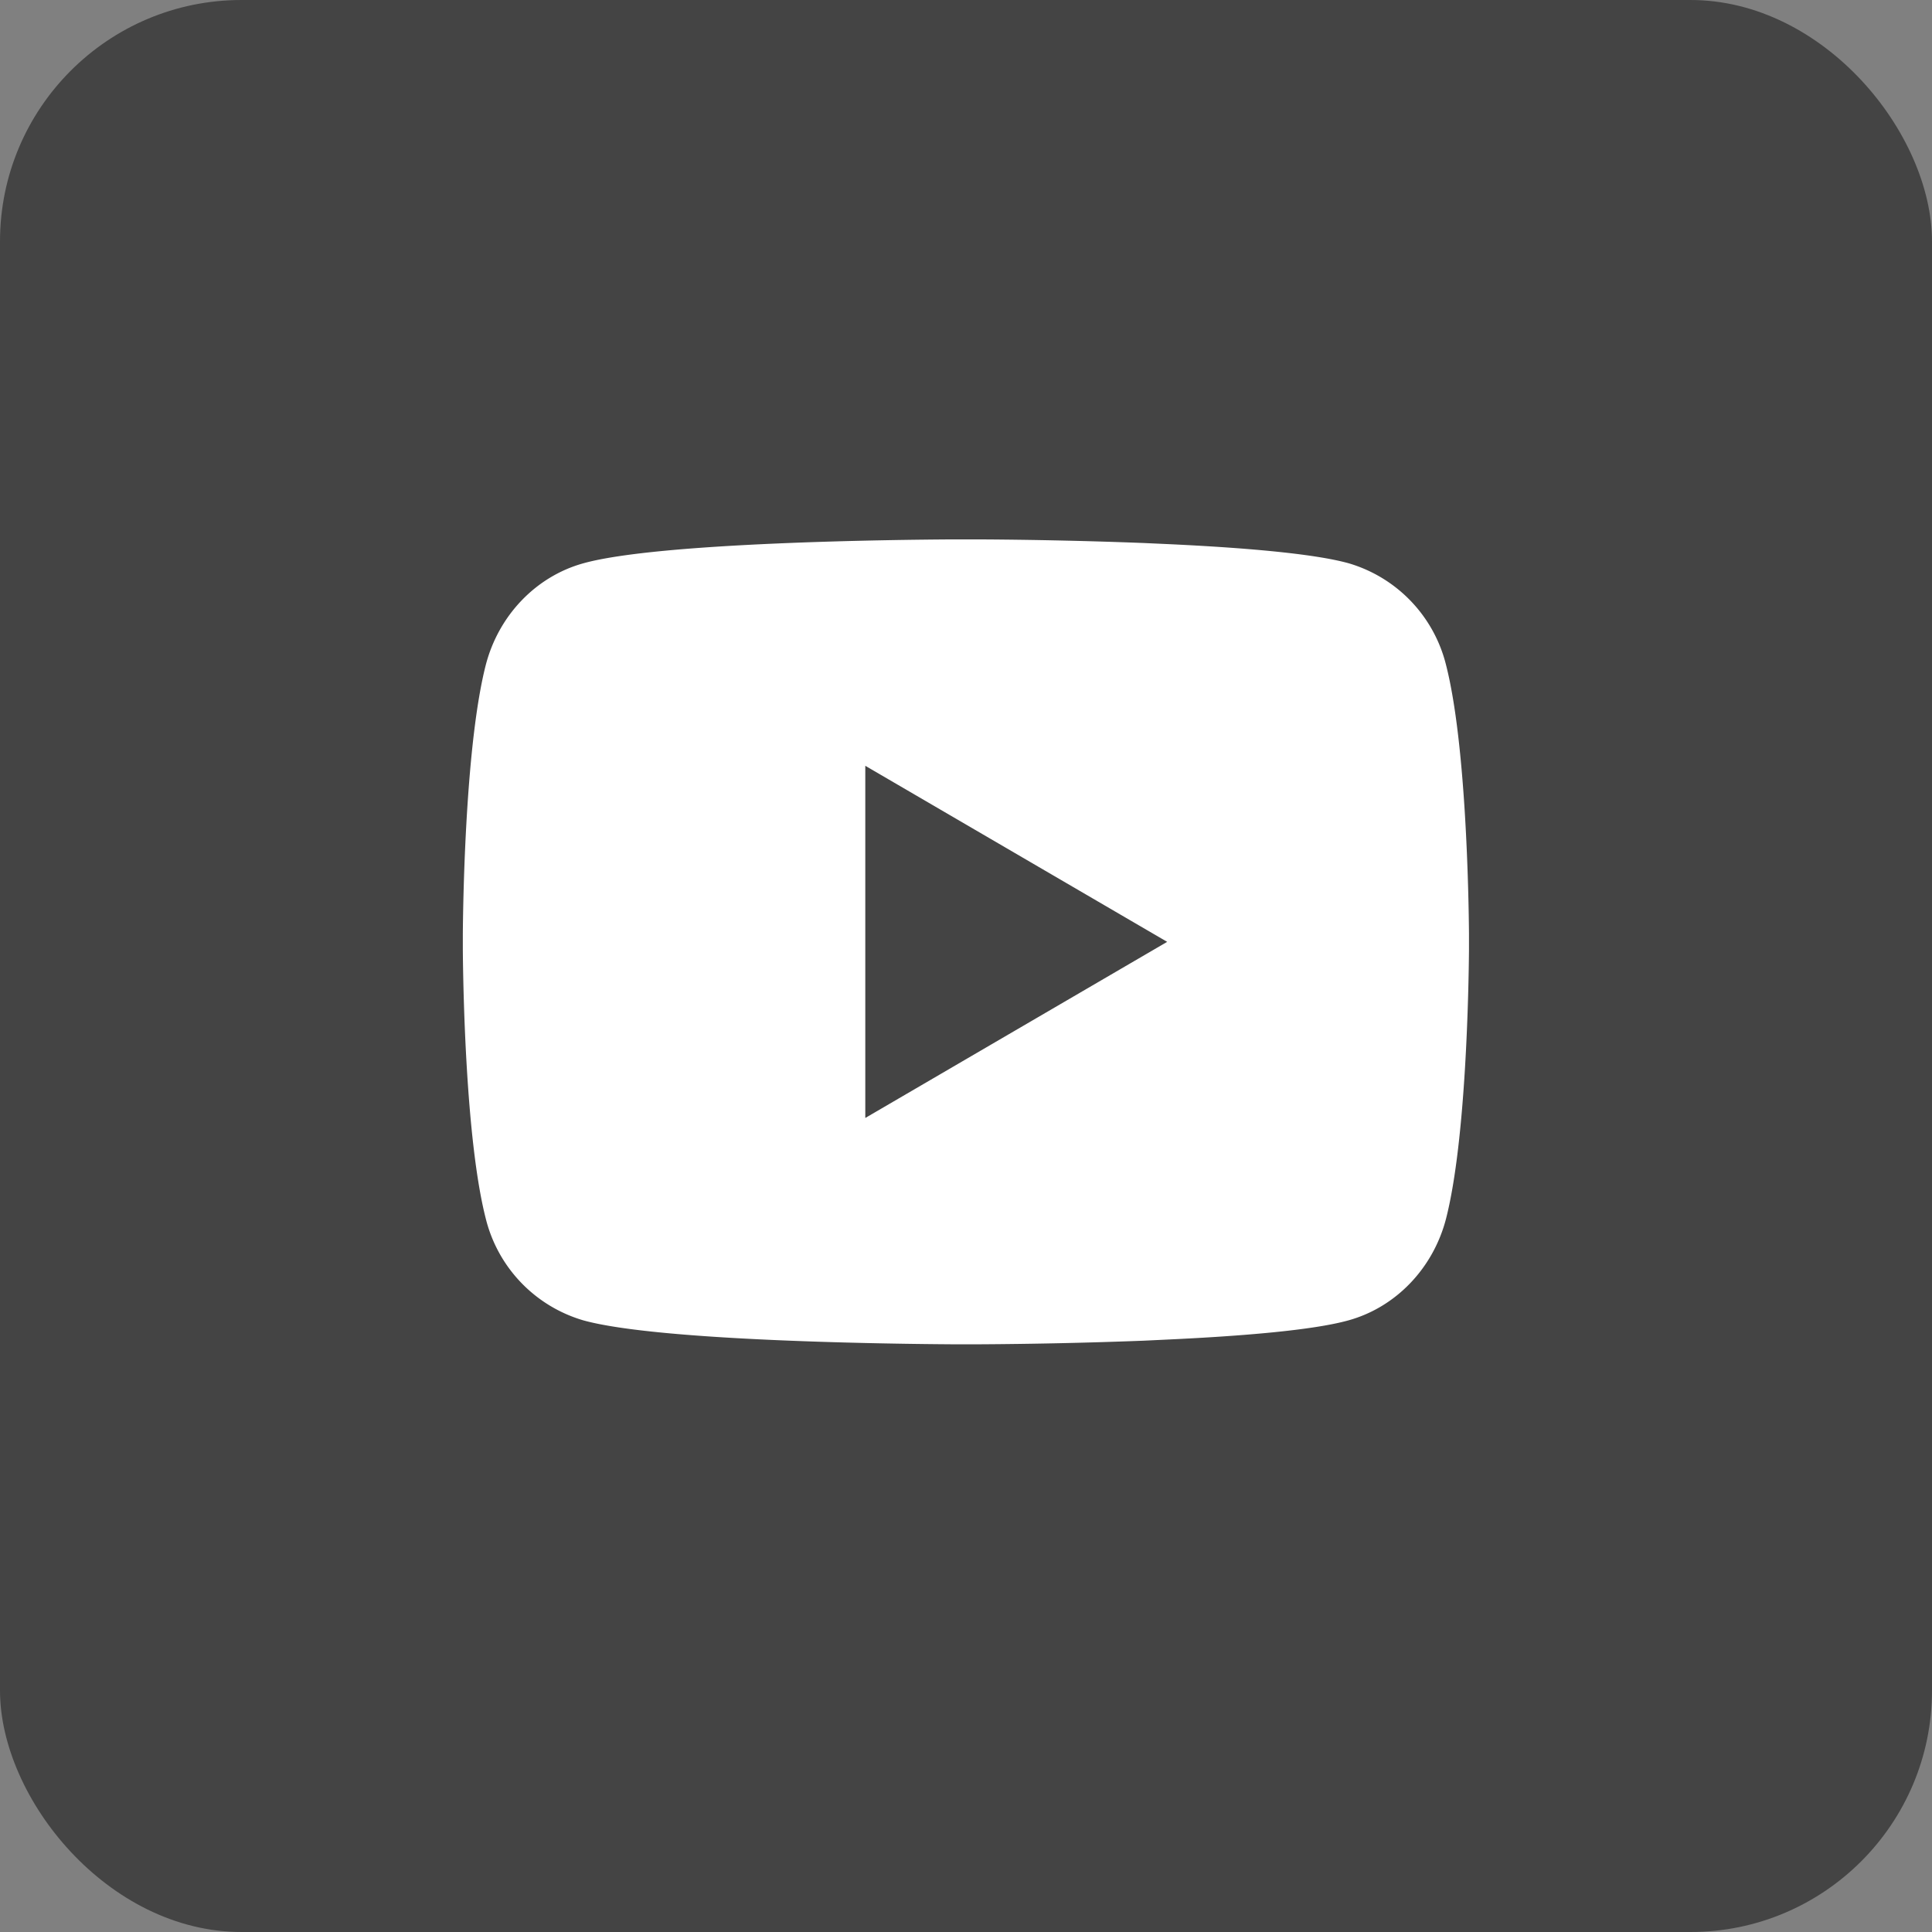
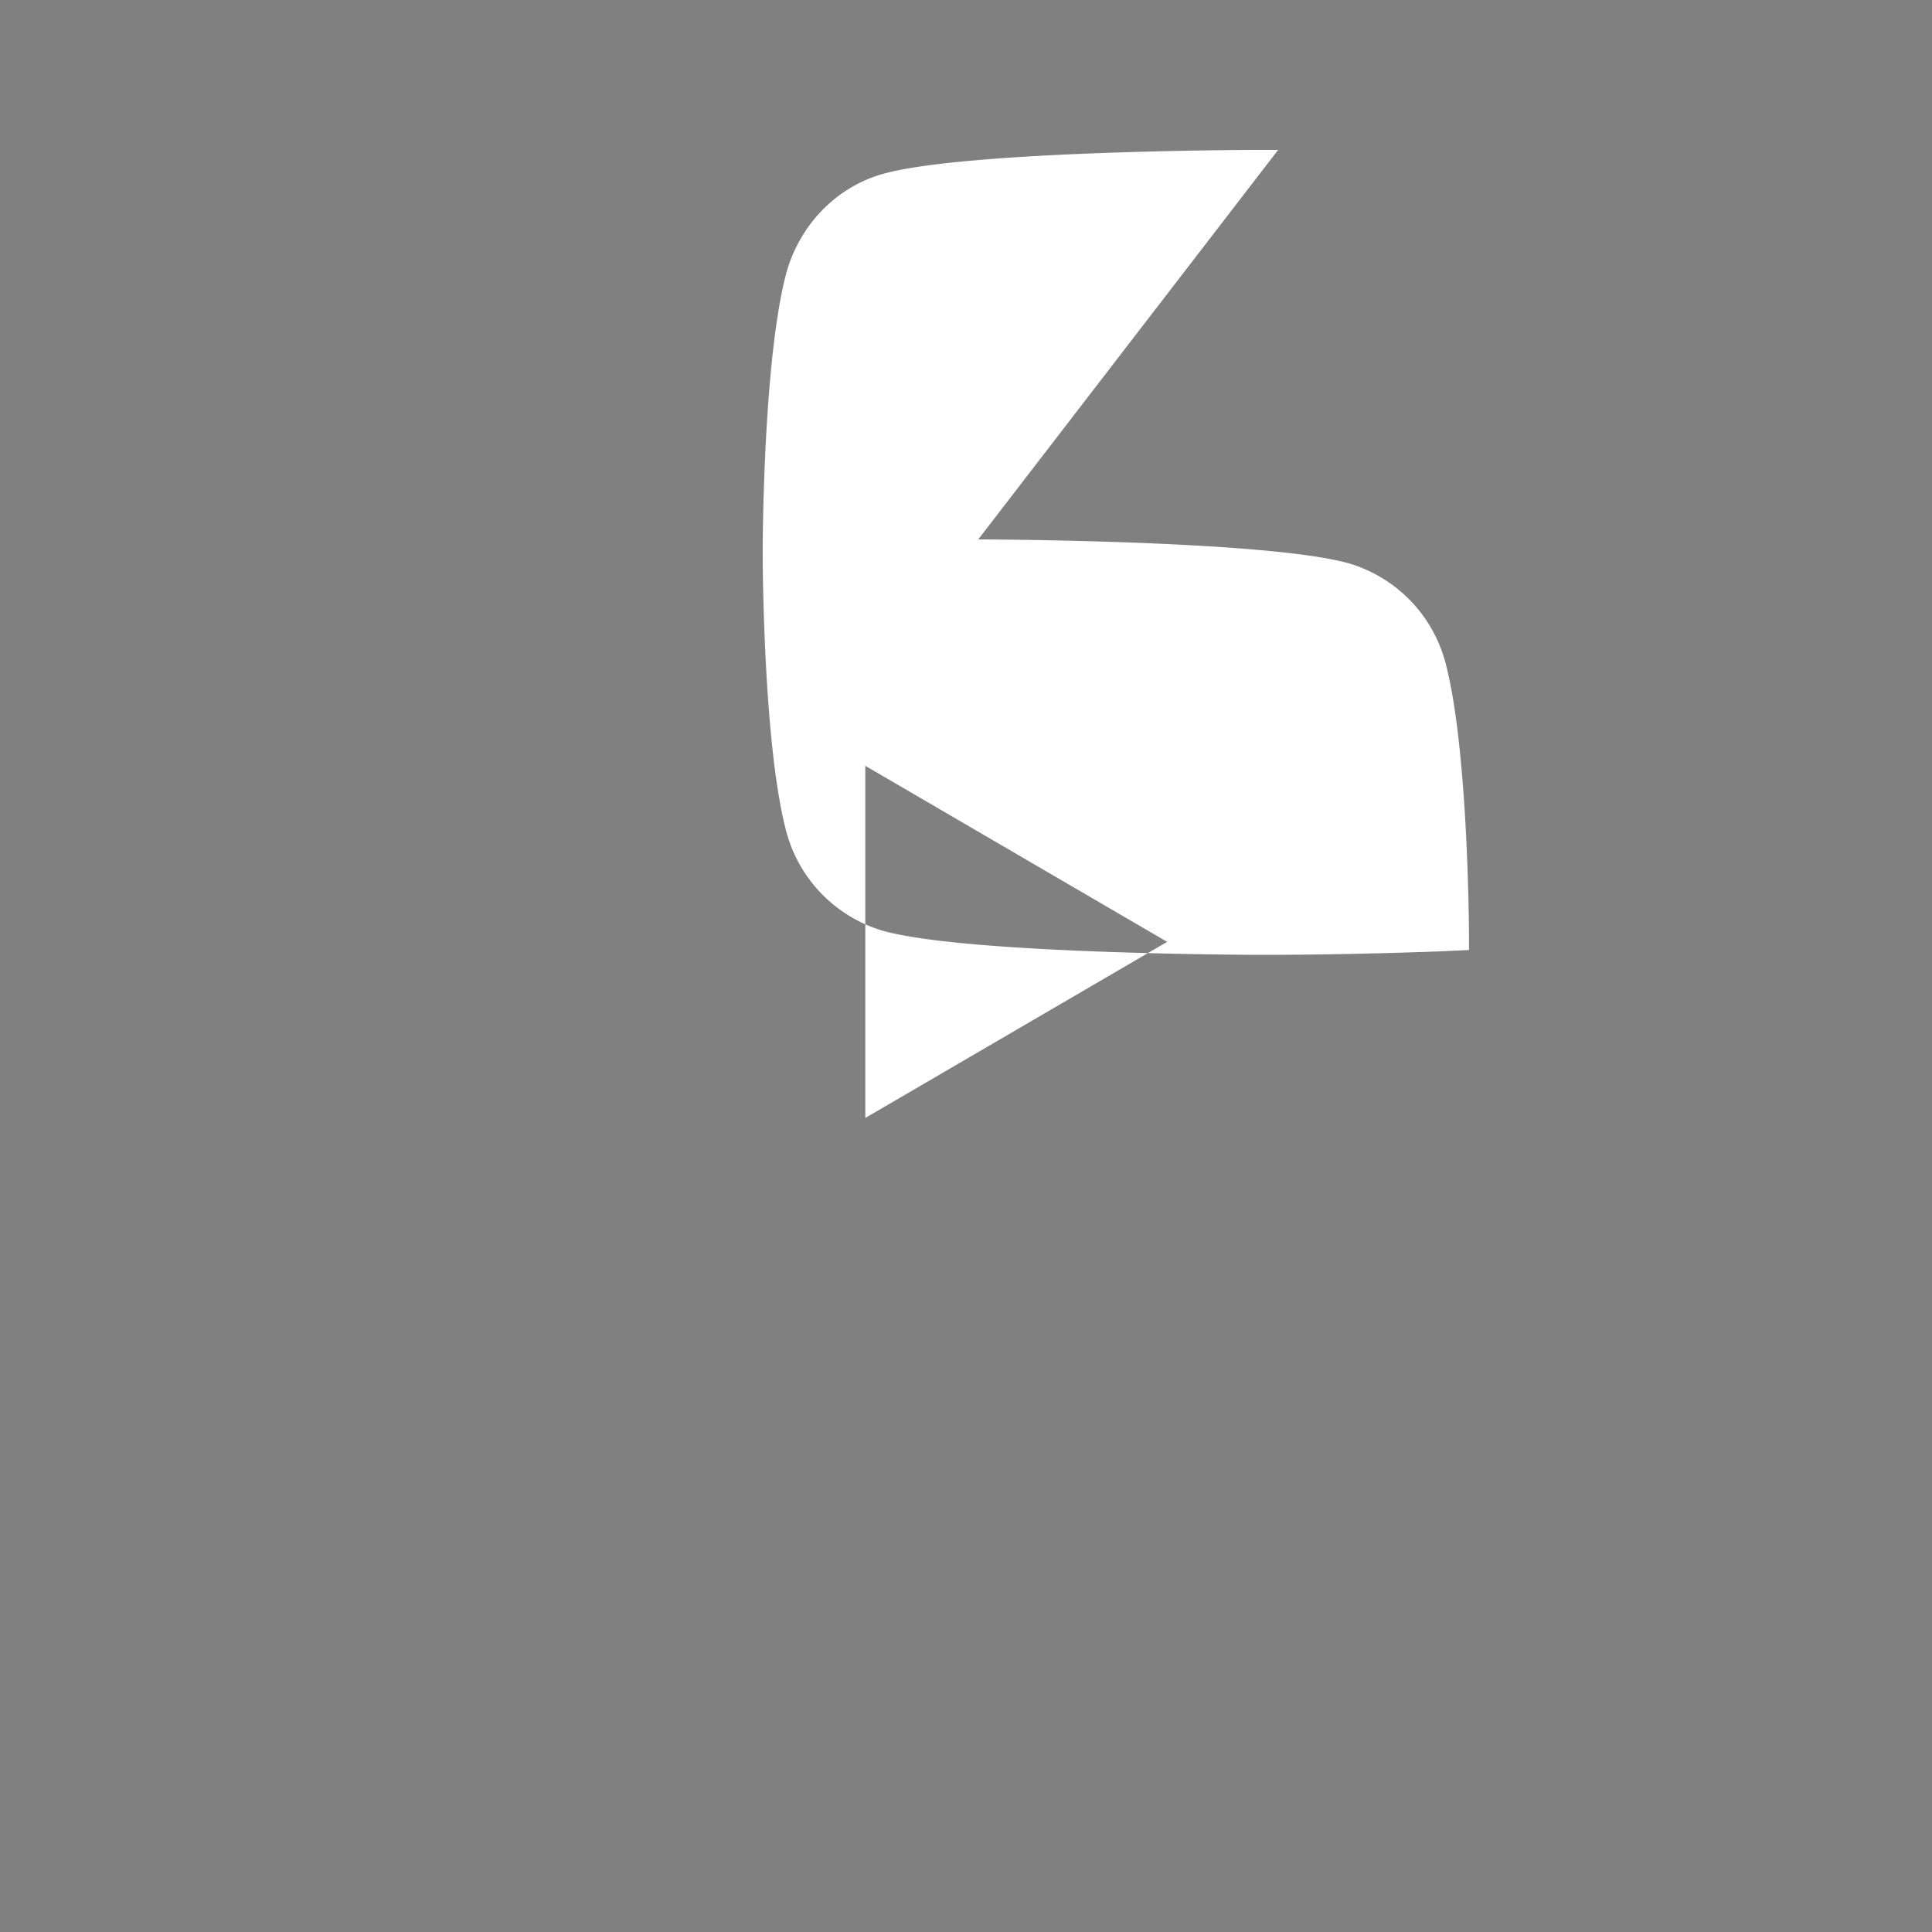
<svg xmlns="http://www.w3.org/2000/svg" fill="none" viewBox="0 0 32 32">
  <rect x="0" y="0" width="32" height="32" fill="#808080" stroke="none" />
-   <rect fill="#444" width="32" height="32" rx="4" />
-   <path d="M16.203 8.934a83.34 83.34 0 0 1 2.741.06l.42.019c1.191.056 2.381.152 2.972.316a2.342 2.342 0 0 1 1.615 1.685c.333 1.3.375 3.835.38 4.45v.271c-.005.614-.047 3.15-.38 4.45-.212.82-.83 1.466-1.615 1.684-.59.165-1.78.261-2.972.317l-.42.02a83.674 83.674 0 0 1-2.741.06h-.409c-.941-.006-4.88-.048-6.133-.397a2.343 2.343 0 0 1-1.615-1.685c-.333-1.3-.375-3.835-.38-4.449v-.271c.005-.615.047-3.15.38-4.45.212-.82.83-1.466 1.616-1.684 1.252-.349 5.191-.391 6.133-.396h.408Zm-1.871 3.75v5.833l5-2.917-5-2.916Z" fill="#fff" />
+   <path d="M16.203 8.934a83.34 83.34 0 0 1 2.741.06l.42.019c1.191.056 2.381.152 2.972.316a2.342 2.342 0 0 1 1.615 1.685c.333 1.3.375 3.835.38 4.45v.271l-.42.02a83.674 83.674 0 0 1-2.741.06h-.409c-.941-.006-4.88-.048-6.133-.397a2.343 2.343 0 0 1-1.615-1.685c-.333-1.3-.375-3.835-.38-4.449v-.271c.005-.615.047-3.15.38-4.45.212-.82.83-1.466 1.616-1.684 1.252-.349 5.191-.391 6.133-.396h.408Zm-1.871 3.75v5.833l5-2.917-5-2.916Z" fill="#fff" />
</svg>